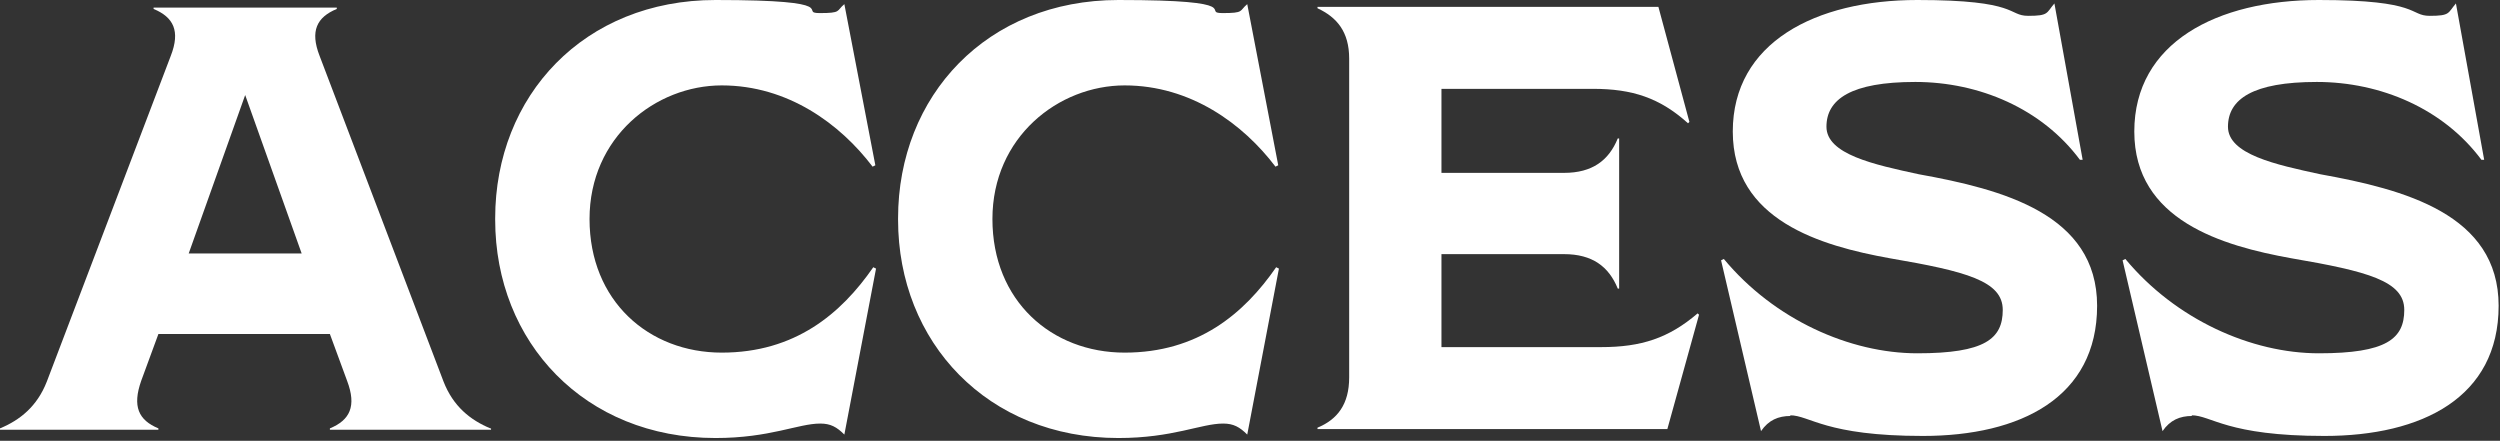
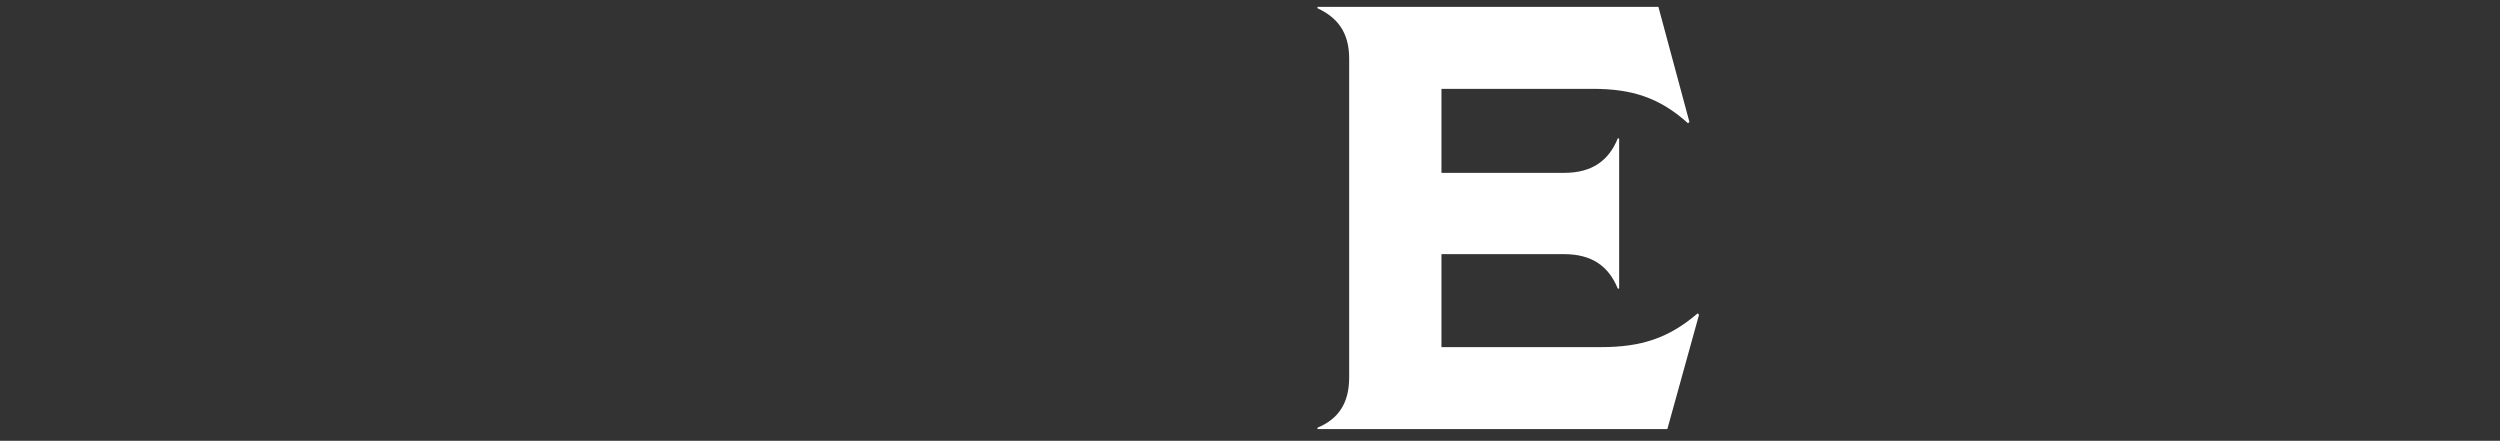
<svg xmlns="http://www.w3.org/2000/svg" id="_レイヤー_1" data-name="レイヤー 1" width="363" height="64" version="1.1" viewBox="0 0 363 64">
  <rect x="0" y="0" width="363" height="64" fill="#333333" stroke="none" />
  <defs>
    <style>
      .cls-1 {
        fill: #fff;
        stroke-width: 0px;
      }
    </style>
  </defs>
-   <path class="cls-1" d="M71.3,62.2v.2h-23.4v-.2c2.9-1.2,3.9-3.2,2.5-6.9l-2.5-6.8h-24.9l-2.5,6.8c-1.3,3.7-.4,5.7,2.5,6.9v.2H0v-.2c2.9-1.2,5.4-3.2,6.8-6.8L24.8,8.1c1.4-3.6.4-5.6-2.5-6.8v-.2h26.6v.2c-2.9,1.2-3.9,3.2-2.5,6.8l18,47.3c1.4,3.6,3.9,5.6,6.8,6.8ZM43.8,36.8l-8.2-23-8.2,23h16.5Z" />
-   <path class="cls-1" d="M71.9,31.7c0-17.8,12.9-31.7,32-31.7s11.9,1.9,15.1,1.9,2.4-.3,3.6-1.3l4.5,23.4-.4.2c-4.7-6.2-12.3-11.8-21.9-11.8s-19.2,7.5-19.2,19.4,8.6,19.4,19.2,19.4,17.3-5.6,22-12.4l.4.2-4.6,24.1c-1.1-1.1-2-1.6-3.5-1.6-3.2,0-7.3,2.1-15.2,2.1-19,0-32-13.9-32-31.7Z" />
-   <path class="cls-1" d="M130.4,31.7c0-17.8,12.9-31.7,32-31.7s11.9,1.9,15.1,1.9,2.4-.3,3.6-1.3l4.5,23.4-.4.2c-4.7-6.2-12.3-11.8-21.9-11.8s-19.2,7.5-19.2,19.4,8.6,19.4,19.2,19.4,17.3-5.6,22-12.4l.4.2-4.6,24.1c-1.1-1.1-2-1.6-3.5-1.6-3.2,0-7.3,2.1-15.2,2.1-19,0-32-13.9-32-31.7Z" />
  <path class="cls-1" d="M246.7,45.7l-4.6,16.6h-50.8v-.2c2.9-1.2,4.6-3.4,4.6-7.3V8.5c0-3.9-1.8-6-4.6-7.3v-.2h49.5l4.5,16.7-.2.2c-4.1-3.7-8.1-5-13.8-5h-22v12.2h17.8c4.1,0,6.5-1.8,7.8-5h.2v21.8h-.2c-1.3-3.2-3.7-5-7.8-5h-17.8v13.5h23.2c5.8,0,9.8-1.3,14-4.9l.2.2Z" />
-   <path class="cls-1" d="M260,60.4c-1.8,0-3.2.6-4.3,2.2l-5.8-24.8.4-.2c7.3,8.8,18.3,13.7,28.1,13.7s12.4-2.1,12.4-6.3-5.3-5.6-16.4-7.5c-10-1.8-22.8-5.5-22.8-18.4S263.6,0,278.4,0s13.1,2.3,16.1,2.3,2.6-.4,3.8-1.8l4.1,22.7h-.4c-5.5-7.4-14.6-11.3-23.9-11.3s-12.9,2.5-12.9,6.5,6.9,5.5,13.4,6.9c12.2,2.2,25.9,5.8,25.9,19.1s-11.1,18.9-25.3,18.9-16.4-3-19.3-3Z" />
-   <path class="cls-1" d="M318.3,60.4c-1.8,0-3.2.6-4.3,2.2l-5.8-24.8.4-.2c7.3,8.8,18.3,13.7,28.1,13.7s12.4-2.1,12.4-6.3-5.3-5.6-16.4-7.5c-10-1.8-22.8-5.5-22.8-18.4S321.9,0,336.7,0s13.1,2.3,16.1,2.3,2.6-.4,3.8-1.8l4.1,22.7h-.4c-5.5-7.4-14.6-11.3-23.9-11.3s-12.9,2.5-12.9,6.5,6.9,5.5,13.4,6.9c12.2,2.2,25.9,5.8,25.9,19.1s-11.1,18.9-25.3,18.9-16.4-3-19.3-3Z" />
</svg>